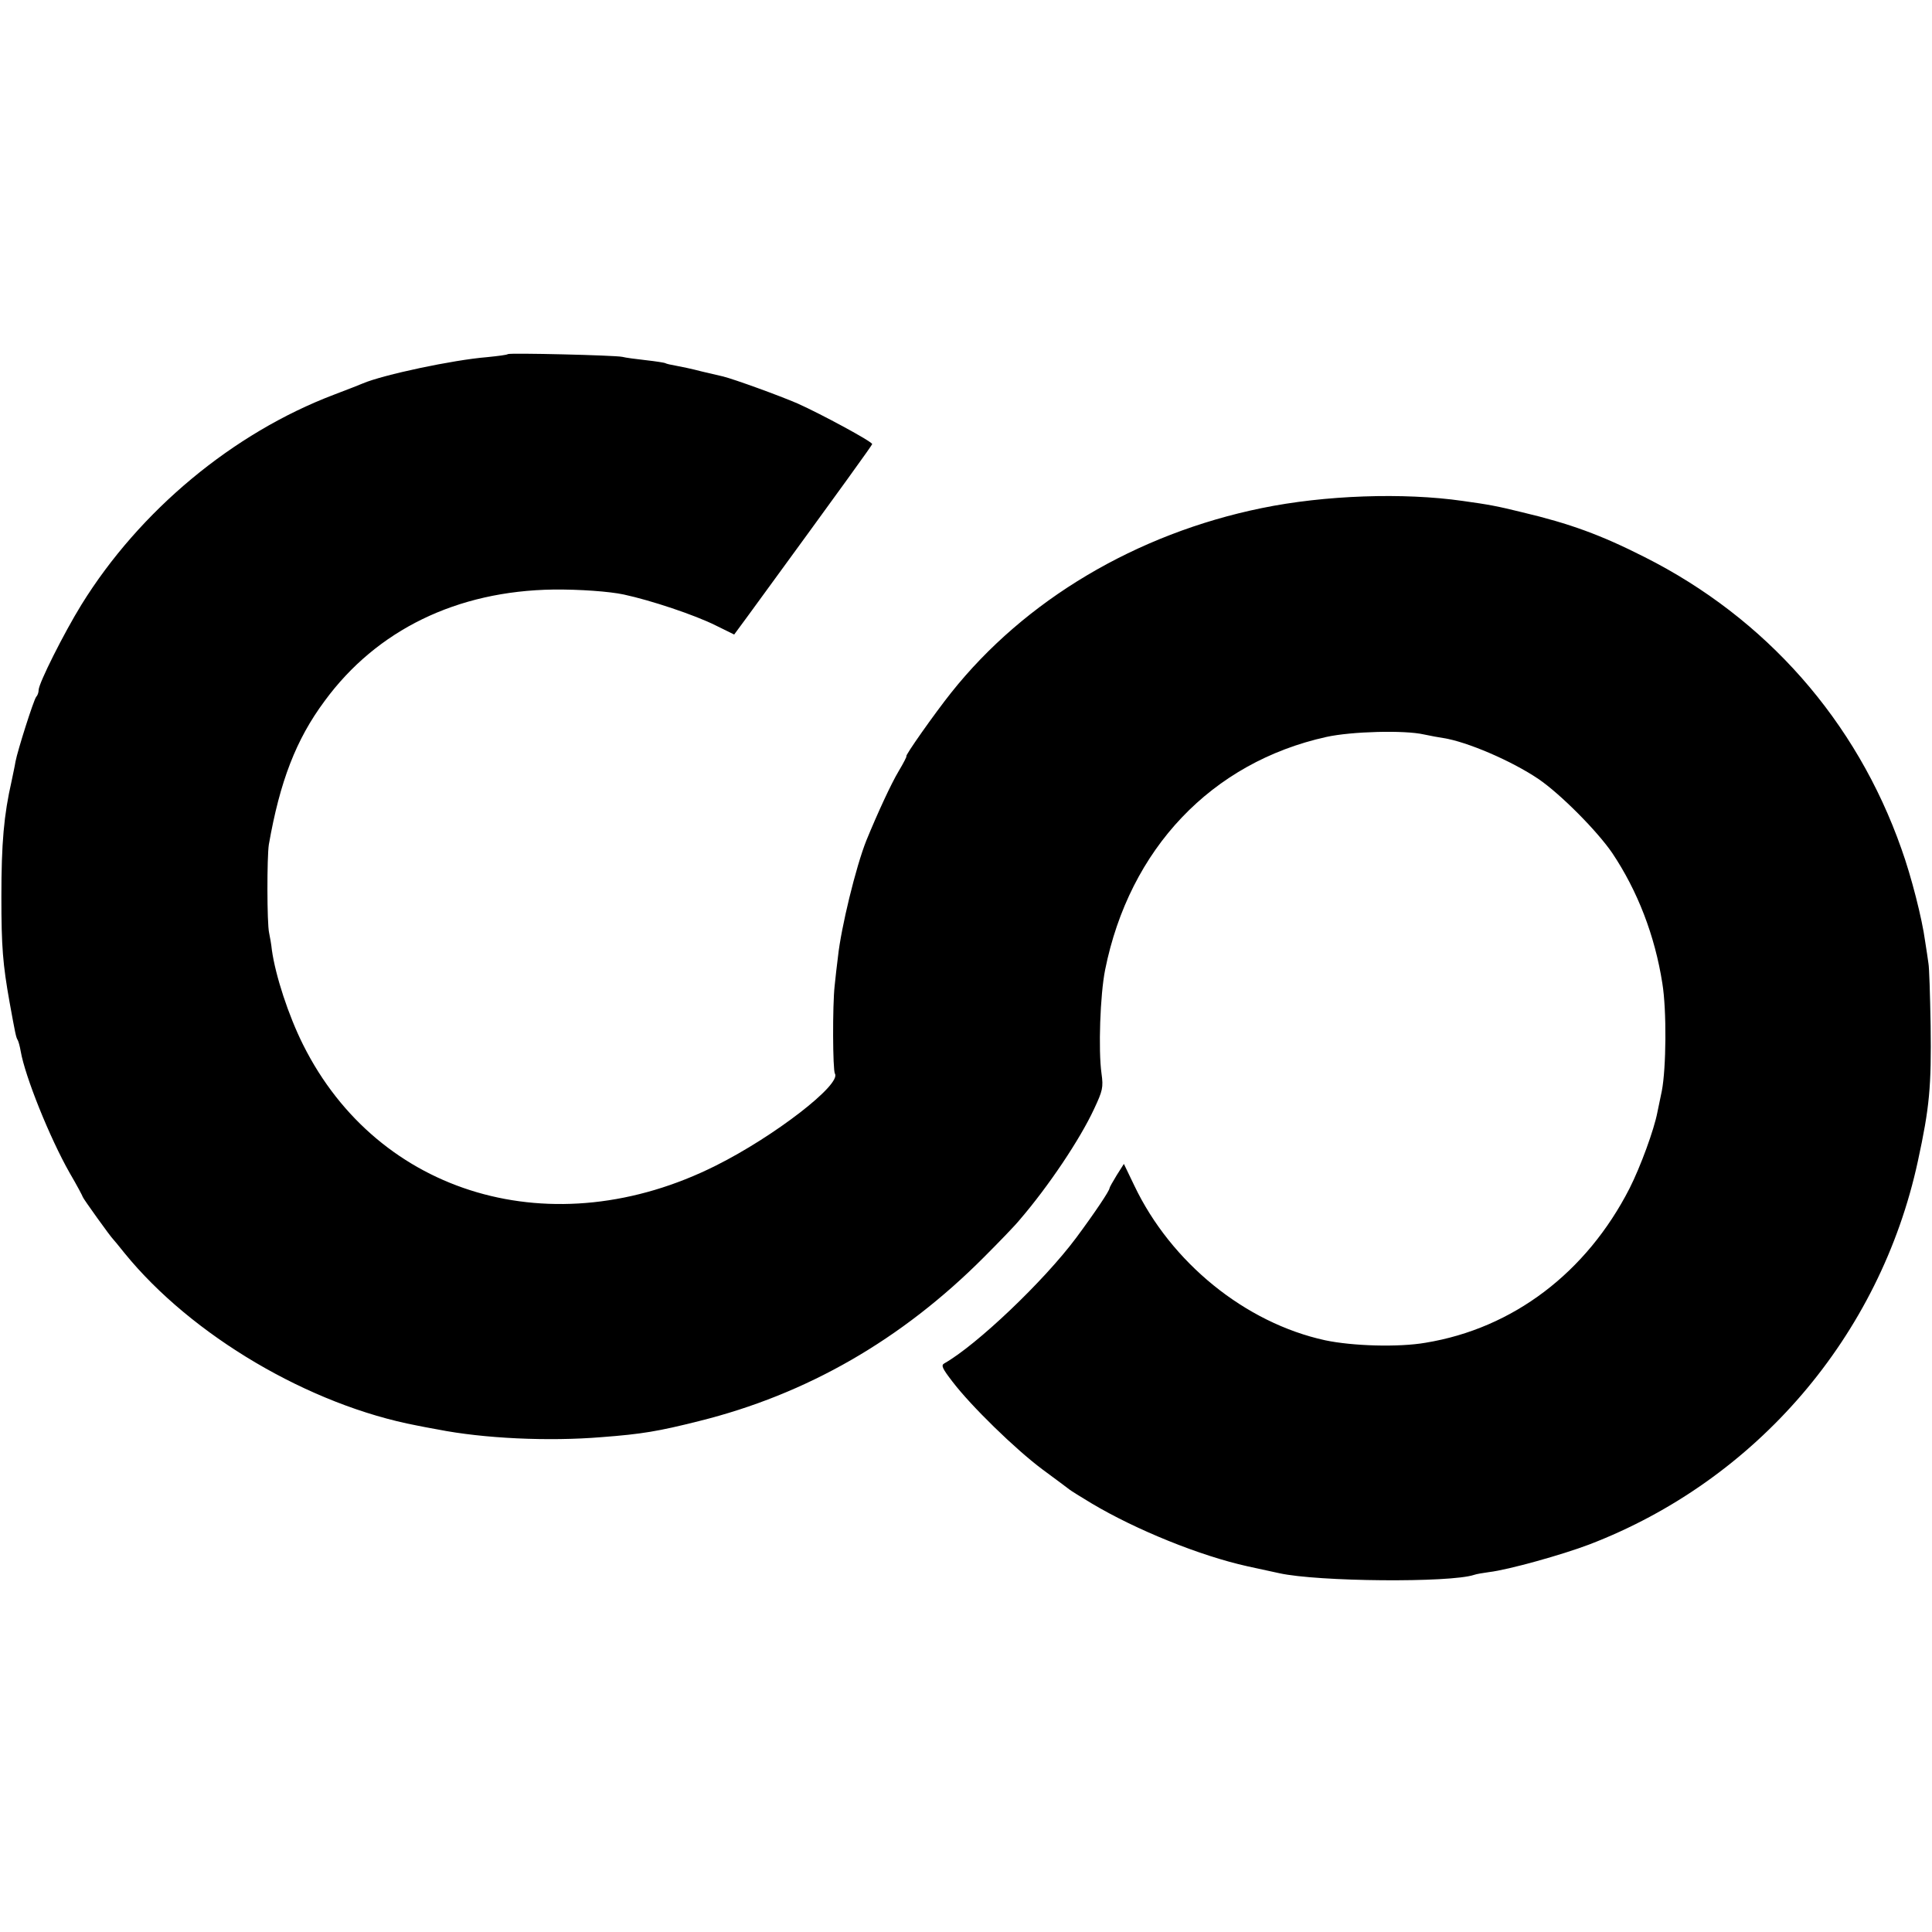
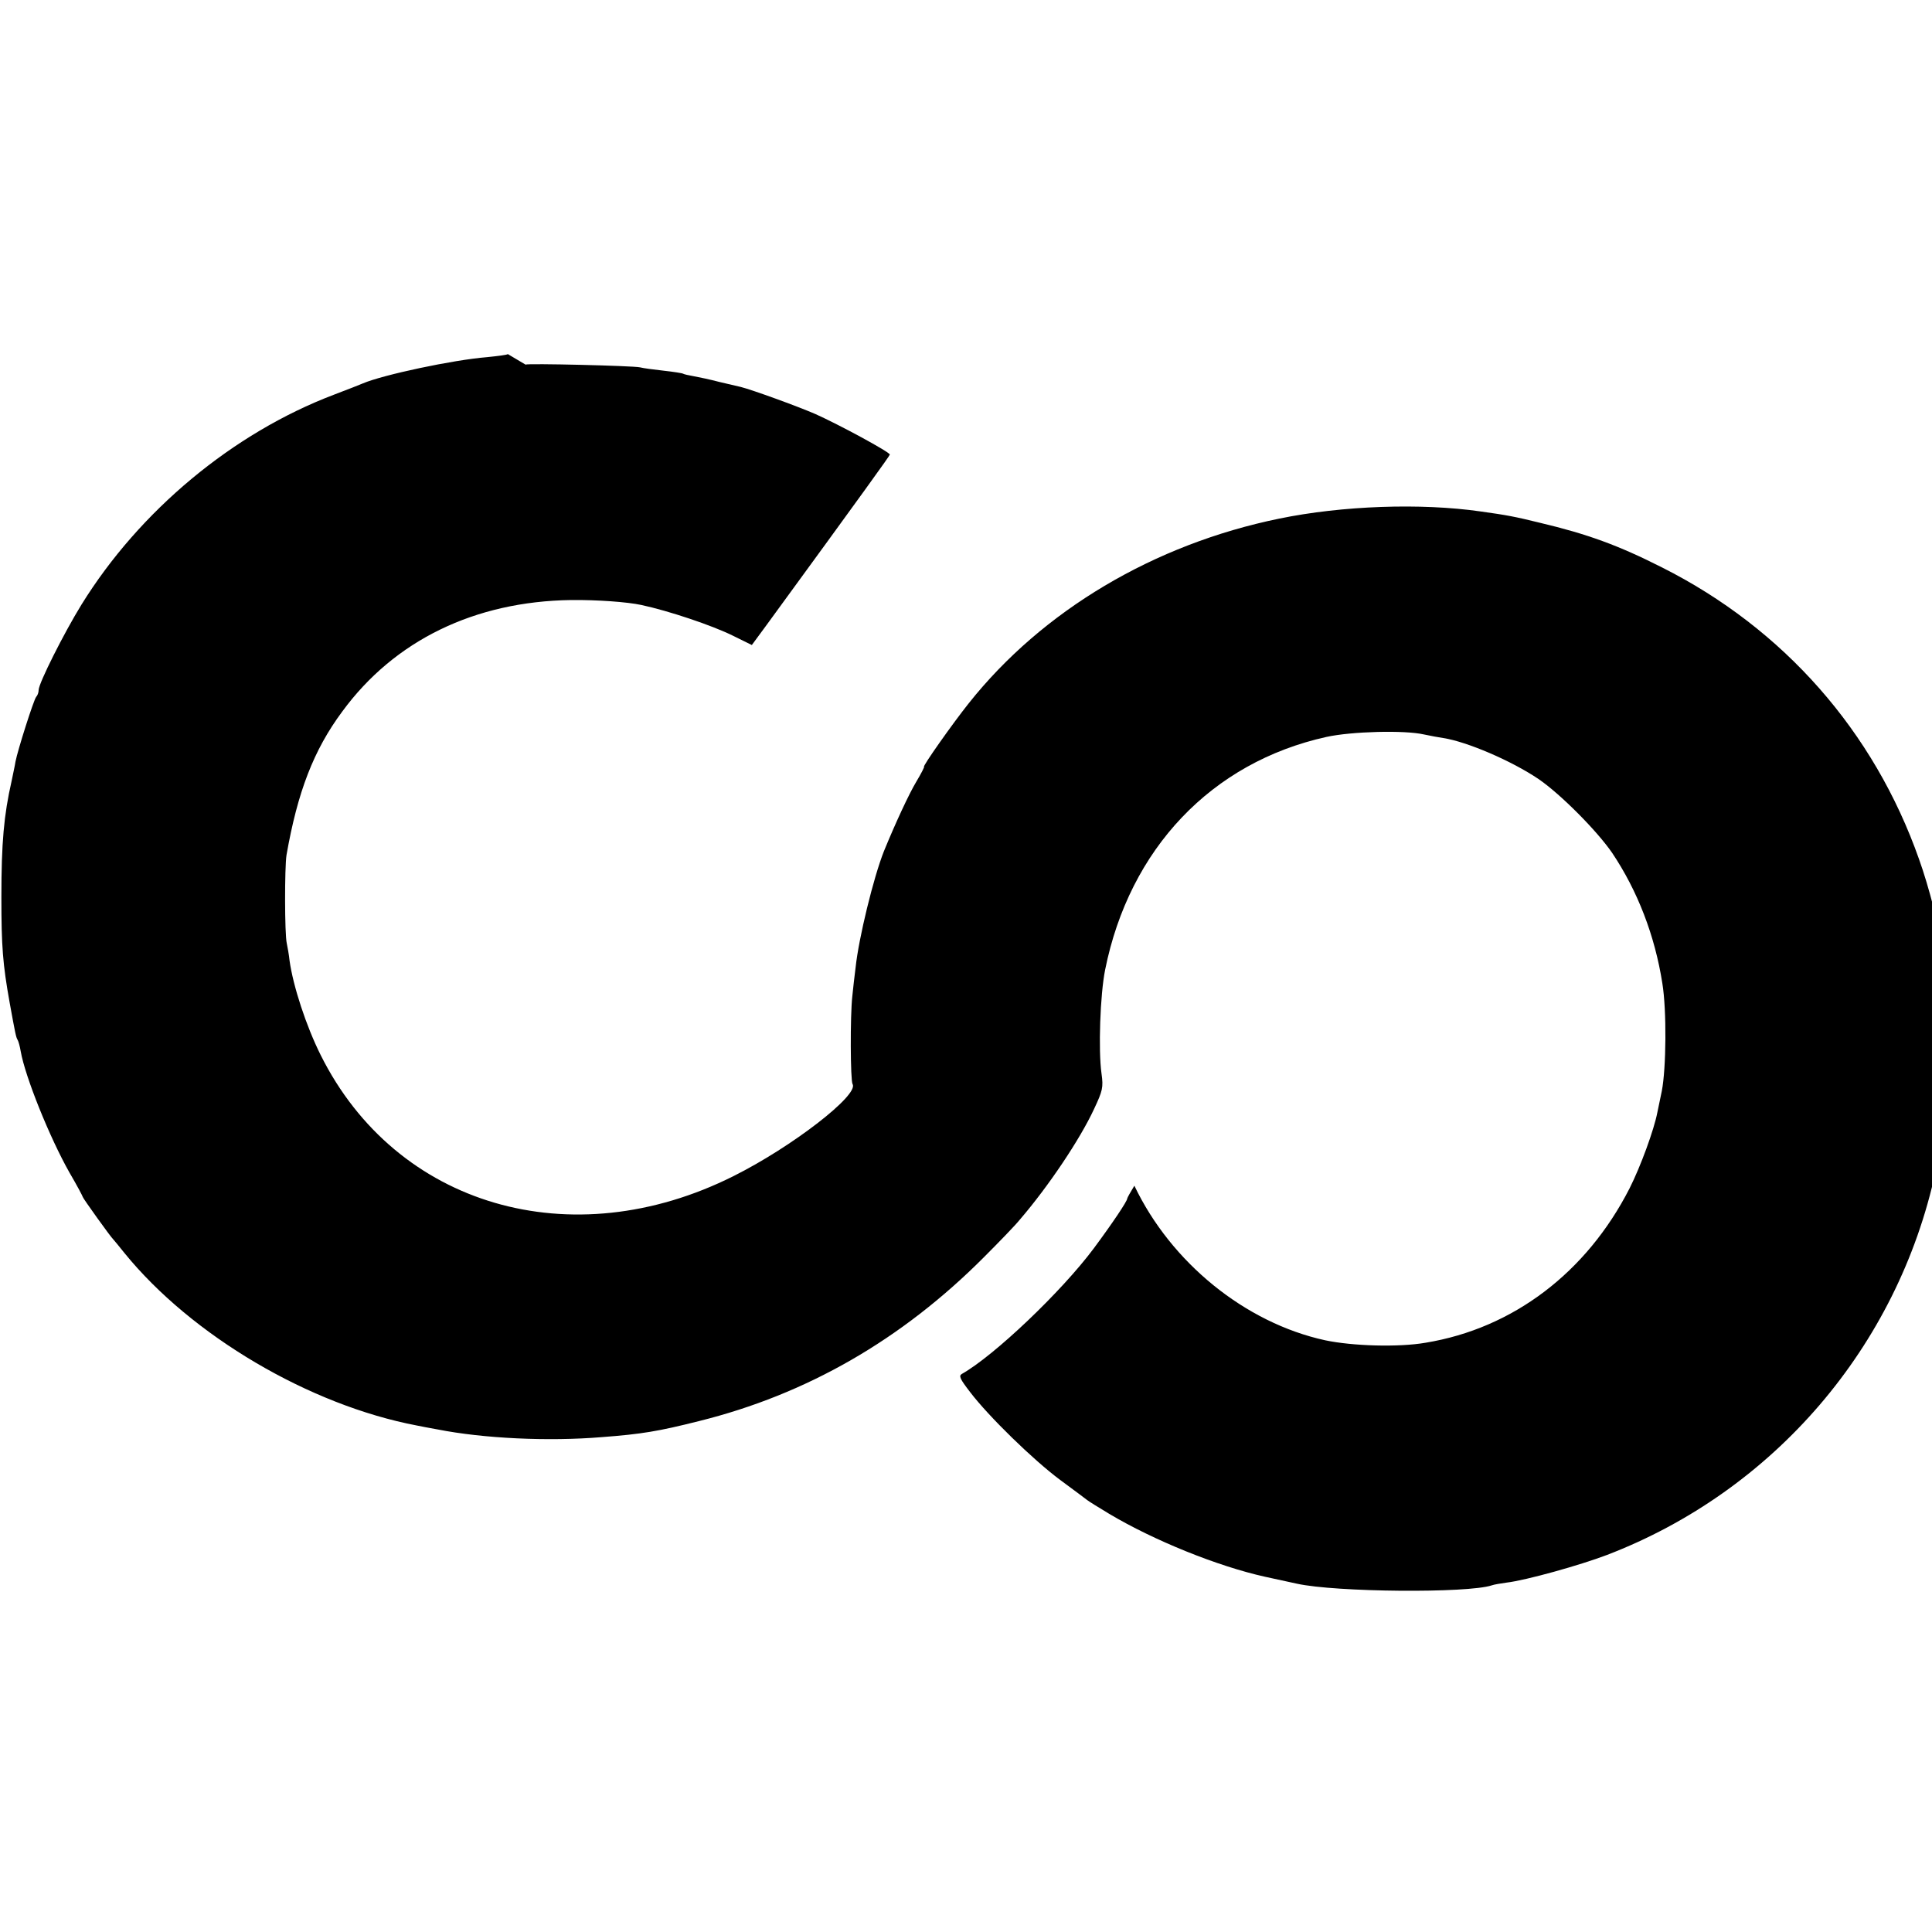
<svg xmlns="http://www.w3.org/2000/svg" version="1.0" width="700pt" height="700pt" viewBox="0 0 700 700" preserveAspectRatio="xMidYMid meet">
  <g transform="translate(0,700) scale(0.1,-0.1)" fill="#000000" stroke="none">
-     <path d="M1840 5717 c-3 -3 -36 -7 -75 -11 -124 -10 -377 -64 -450 -95 -11 -5 -58 -23 -105 -41 -366 -139 -704 -420 -915 -761 -63 -102 -155 -285 -155 -309 0 -9 -4 -20 -9 -25 -9 -11 -67 -193 -75 -235 -2 -14 -9 -45 -14 -70 -28 -123 -37 -224 -37 -420 0 -180 5 -243 30 -383 20 -110 23 -126 29 -135 3 -5 8 -23 11 -41 16 -92 105 -313 177 -440 27 -46 48 -86 48 -88 0 -4 101 -145 110 -153 3 -3 21 -25 41 -50 243 -299 670 -551 1060 -625 13 -3 47 -9 74 -14 167 -33 402 -44 595 -28 145 11 205 21 352 58 391 97 735 295 1033 594 55 55 114 116 130 136 104 121 218 291 269 401 31 66 34 78 27 128 -12 85 -5 286 13 376 88 439 386 752 802 844 91 20 283 25 353 9 24 -5 55 -11 70 -13 85 -13 247 -82 346 -149 80 -55 211 -187 266 -267 92 -137 155 -300 182 -473 16 -98 14 -308 -2 -390 -6 -28 -13 -63 -16 -77 -12 -63 -61 -197 -101 -276 -156 -305 -422 -507 -739 -559 -98 -17 -265 -12 -364 9 -289 63 -558 281 -691 560 l-38 79 -26 -41 c-14 -23 -26 -44 -26 -47 0 -9 -52 -87 -121 -180 -117 -157 -361 -389 -478 -455 -12 -7 -7 -18 30 -66 67 -88 228 -245 326 -318 49 -36 93 -69 98 -73 6 -5 42 -27 80 -50 161 -96 393 -190 565 -228 41 -9 93 -20 115 -25 140 -31 619 -35 706 -6 8 3 32 7 54 10 69 8 266 63 363 100 605 232 1054 755 1191 1390 42 194 49 268 46 491 -2 110 -5 211 -8 225 -2 14 -7 50 -12 80 -11 82 -50 235 -86 335 -163 463 -490 835 -931 1057 -158 80 -270 121 -443 162 -89 22 -121 28 -215 41 -215 31 -501 21 -729 -26 -454 -93 -858 -333 -1125 -669 -59 -74 -169 -230 -162 -230 2 0 -10 -24 -28 -54 -27 -45 -76 -151 -117 -251 -38 -95 -92 -317 -103 -422 -4 -29 -9 -77 -12 -105 -8 -71 -7 -305 1 -318 24 -39 -219 -227 -431 -333 -588 -295 -1223 -109 -1496 438 -53 106 -100 250 -113 343 -2 20 -7 48 -10 62 -8 34 -8 276 -1 320 40 228 98 380 202 520 189 258 480 399 829 404 95 1 204 -7 255 -18 98 -21 257 -74 333 -112 l67 -33 53 72 c357 489 446 613 447 618 0 9 -185 109 -270 147 -67 29 -230 88 -270 98 -8 2 -43 10 -77 18 -34 9 -77 18 -94 21 -18 3 -35 7 -38 9 -3 2 -35 7 -71 11 -36 4 -74 9 -85 12 -27 6 -409 15 -415 10z" />
+     <path d="M1840 5717 c-3 -3 -36 -7 -75 -11 -124 -10 -377 -64 -450 -95 -11 -5 -58 -23 -105 -41 -366 -139 -704 -420 -915 -761 -63 -102 -155 -285 -155 -309 0 -9 -4 -20 -9 -25 -9 -11 -67 -193 -75 -235 -2 -14 -9 -45 -14 -70 -28 -123 -37 -224 -37 -420 0 -180 5 -243 30 -383 20 -110 23 -126 29 -135 3 -5 8 -23 11 -41 16 -92 105 -313 177 -440 27 -46 48 -86 48 -88 0 -4 101 -145 110 -153 3 -3 21 -25 41 -50 243 -299 670 -551 1060 -625 13 -3 47 -9 74 -14 167 -33 402 -44 595 -28 145 11 205 21 352 58 391 97 735 295 1033 594 55 55 114 116 130 136 104 121 218 291 269 401 31 66 34 78 27 128 -12 85 -5 286 13 376 88 439 386 752 802 844 91 20 283 25 353 9 24 -5 55 -11 70 -13 85 -13 247 -82 346 -149 80 -55 211 -187 266 -267 92 -137 155 -300 182 -473 16 -98 14 -308 -2 -390 -6 -28 -13 -63 -16 -77 -12 -63 -61 -197 -101 -276 -156 -305 -422 -507 -739 -559 -98 -17 -265 -12 -364 9 -289 63 -558 281 -691 560 c-14 -23 -26 -44 -26 -47 0 -9 -52 -87 -121 -180 -117 -157 -361 -389 -478 -455 -12 -7 -7 -18 30 -66 67 -88 228 -245 326 -318 49 -36 93 -69 98 -73 6 -5 42 -27 80 -50 161 -96 393 -190 565 -228 41 -9 93 -20 115 -25 140 -31 619 -35 706 -6 8 3 32 7 54 10 69 8 266 63 363 100 605 232 1054 755 1191 1390 42 194 49 268 46 491 -2 110 -5 211 -8 225 -2 14 -7 50 -12 80 -11 82 -50 235 -86 335 -163 463 -490 835 -931 1057 -158 80 -270 121 -443 162 -89 22 -121 28 -215 41 -215 31 -501 21 -729 -26 -454 -93 -858 -333 -1125 -669 -59 -74 -169 -230 -162 -230 2 0 -10 -24 -28 -54 -27 -45 -76 -151 -117 -251 -38 -95 -92 -317 -103 -422 -4 -29 -9 -77 -12 -105 -8 -71 -7 -305 1 -318 24 -39 -219 -227 -431 -333 -588 -295 -1223 -109 -1496 438 -53 106 -100 250 -113 343 -2 20 -7 48 -10 62 -8 34 -8 276 -1 320 40 228 98 380 202 520 189 258 480 399 829 404 95 1 204 -7 255 -18 98 -21 257 -74 333 -112 l67 -33 53 72 c357 489 446 613 447 618 0 9 -185 109 -270 147 -67 29 -230 88 -270 98 -8 2 -43 10 -77 18 -34 9 -77 18 -94 21 -18 3 -35 7 -38 9 -3 2 -35 7 -71 11 -36 4 -74 9 -85 12 -27 6 -409 15 -415 10z" />
  </g>
</svg>